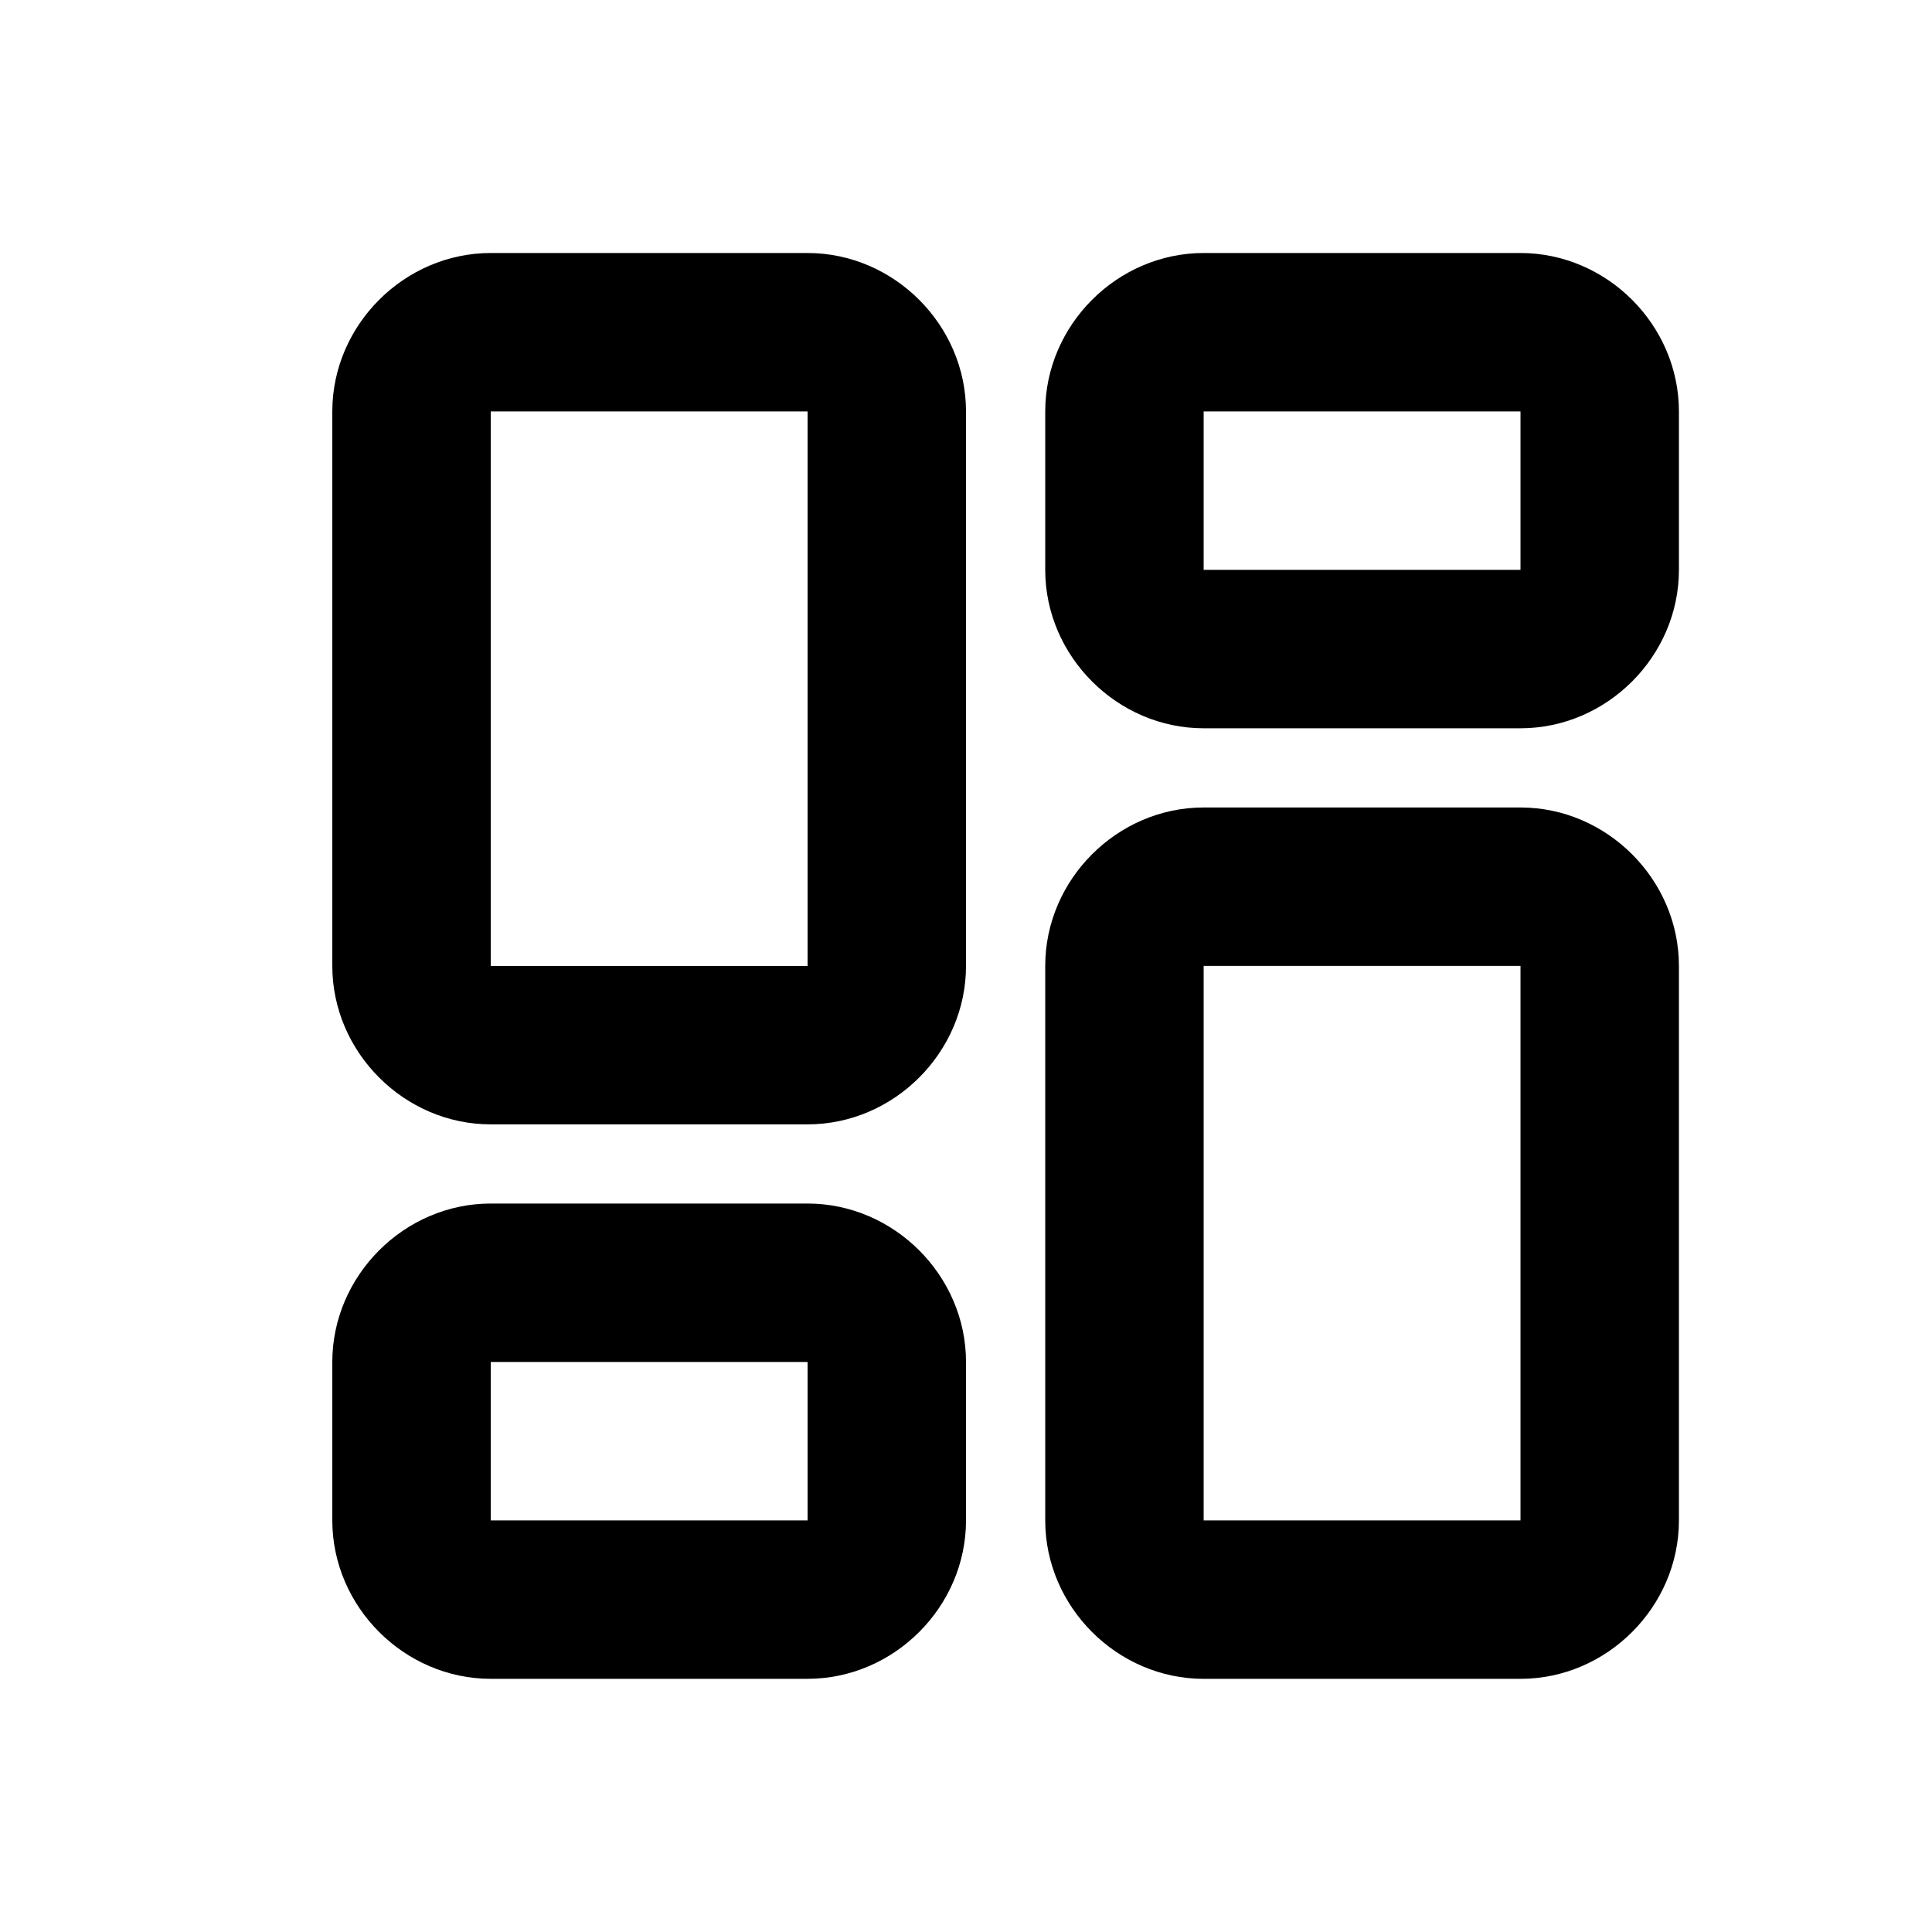
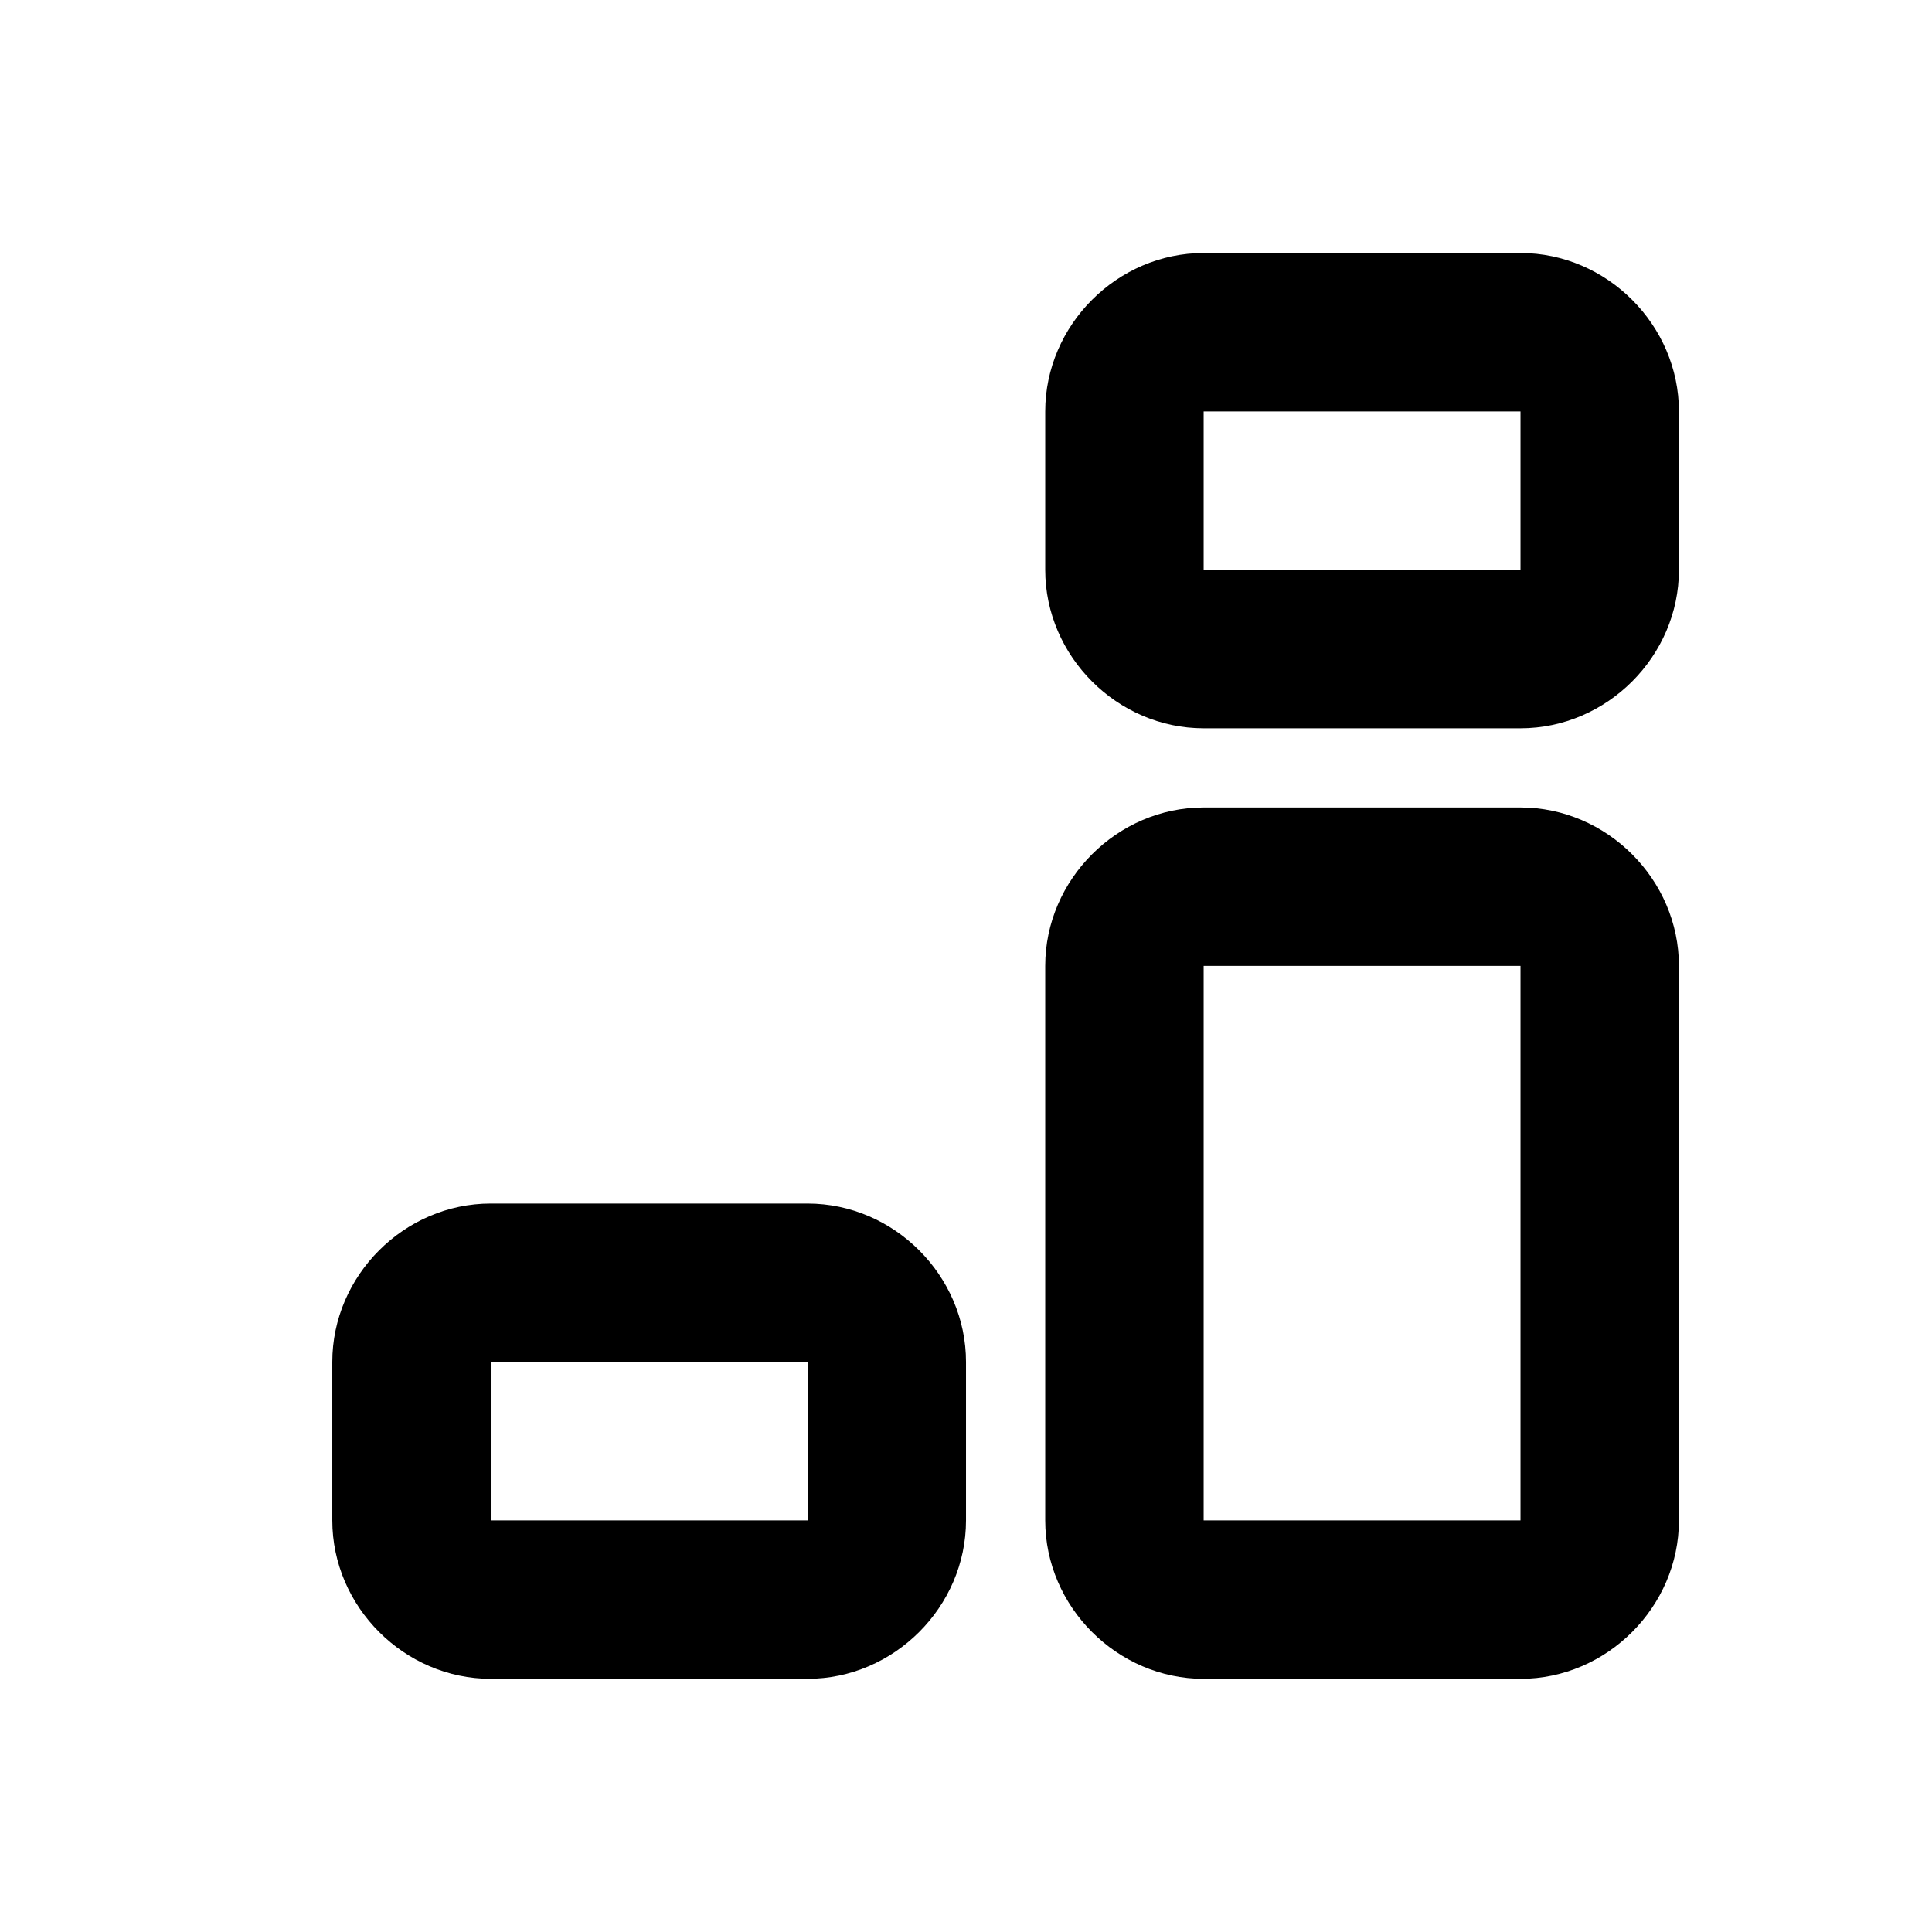
<svg xmlns="http://www.w3.org/2000/svg" fill="#000000" width="800px" height="800px" version="1.1" viewBox="144 144 512 512">
  <g>
-     <path d="m274.05 211.05c-22.895 0-41.984 19.09-41.984 41.984v146.95c0 22.895 19.09 41.984 41.984 41.984h83.969c22.895 0 41.984-19.09 41.984-41.984v-146.95c0-22.895-19.09-41.984-41.984-41.984zm0 41.984h83.969v146.95l-83.969-0.004z" />
    <path d="m274.05 462.95c-22.895 0-41.984 19.09-41.984 41.984v41.984c0 22.895 19.09 41.984 41.984 41.984h83.969c22.895 0 41.984-19.09 41.984-41.984v-41.984c0-22.895-19.09-41.984-41.984-41.984zm0 41.984h83.969v41.984h-83.969z" />
    <path d="m462.98 357.99c-22.895 0-41.984 19.09-41.984 41.984v146.95c0 22.895 19.09 41.984 41.984 41.984h83.969c22.895 0 41.984-19.09 41.984-41.984v-146.95c0-22.895-19.09-41.984-41.984-41.984zm0 41.984h83.969v146.95h-83.969z" />
    <path d="m462.98 211.05c-22.895 0-41.984 19.09-41.984 41.984v41.984c0 22.895 19.09 41.984 41.984 41.984h83.969c22.895 0 41.984-19.09 41.984-41.984v-41.984c0-22.895-19.09-41.984-41.984-41.984zm0 41.984h83.969v41.984h-83.969z" />
  </g>
</svg>